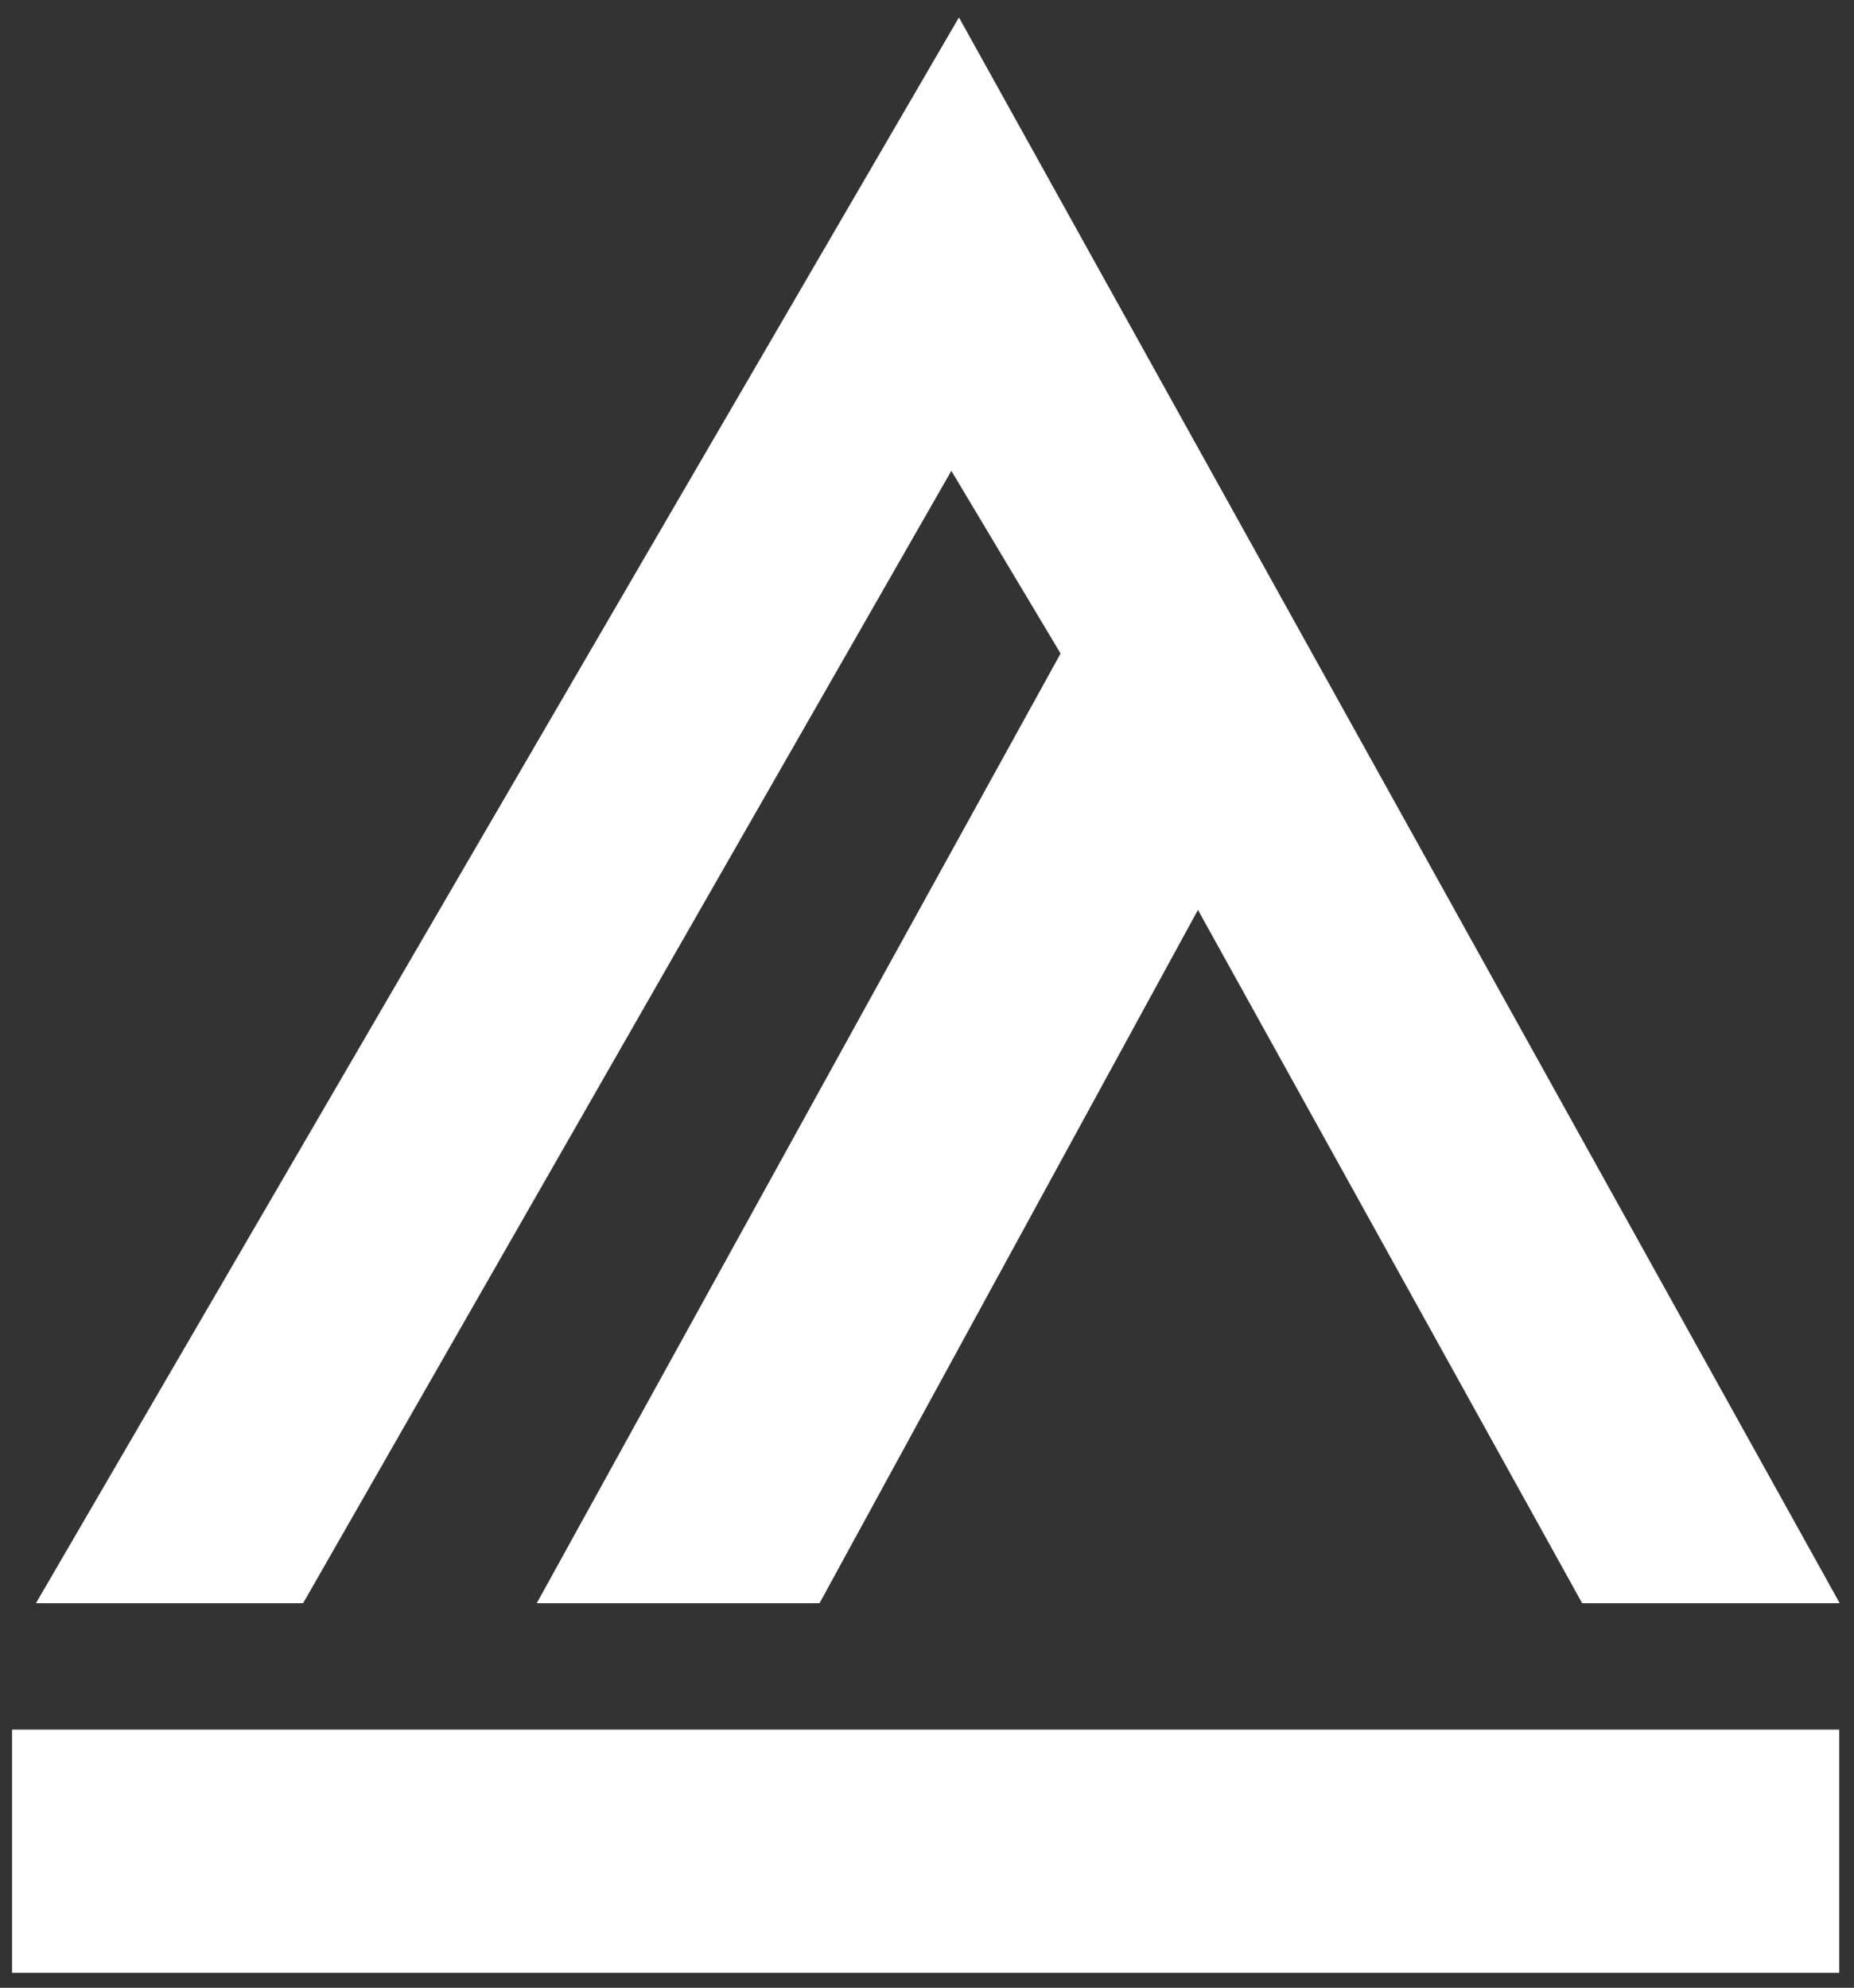
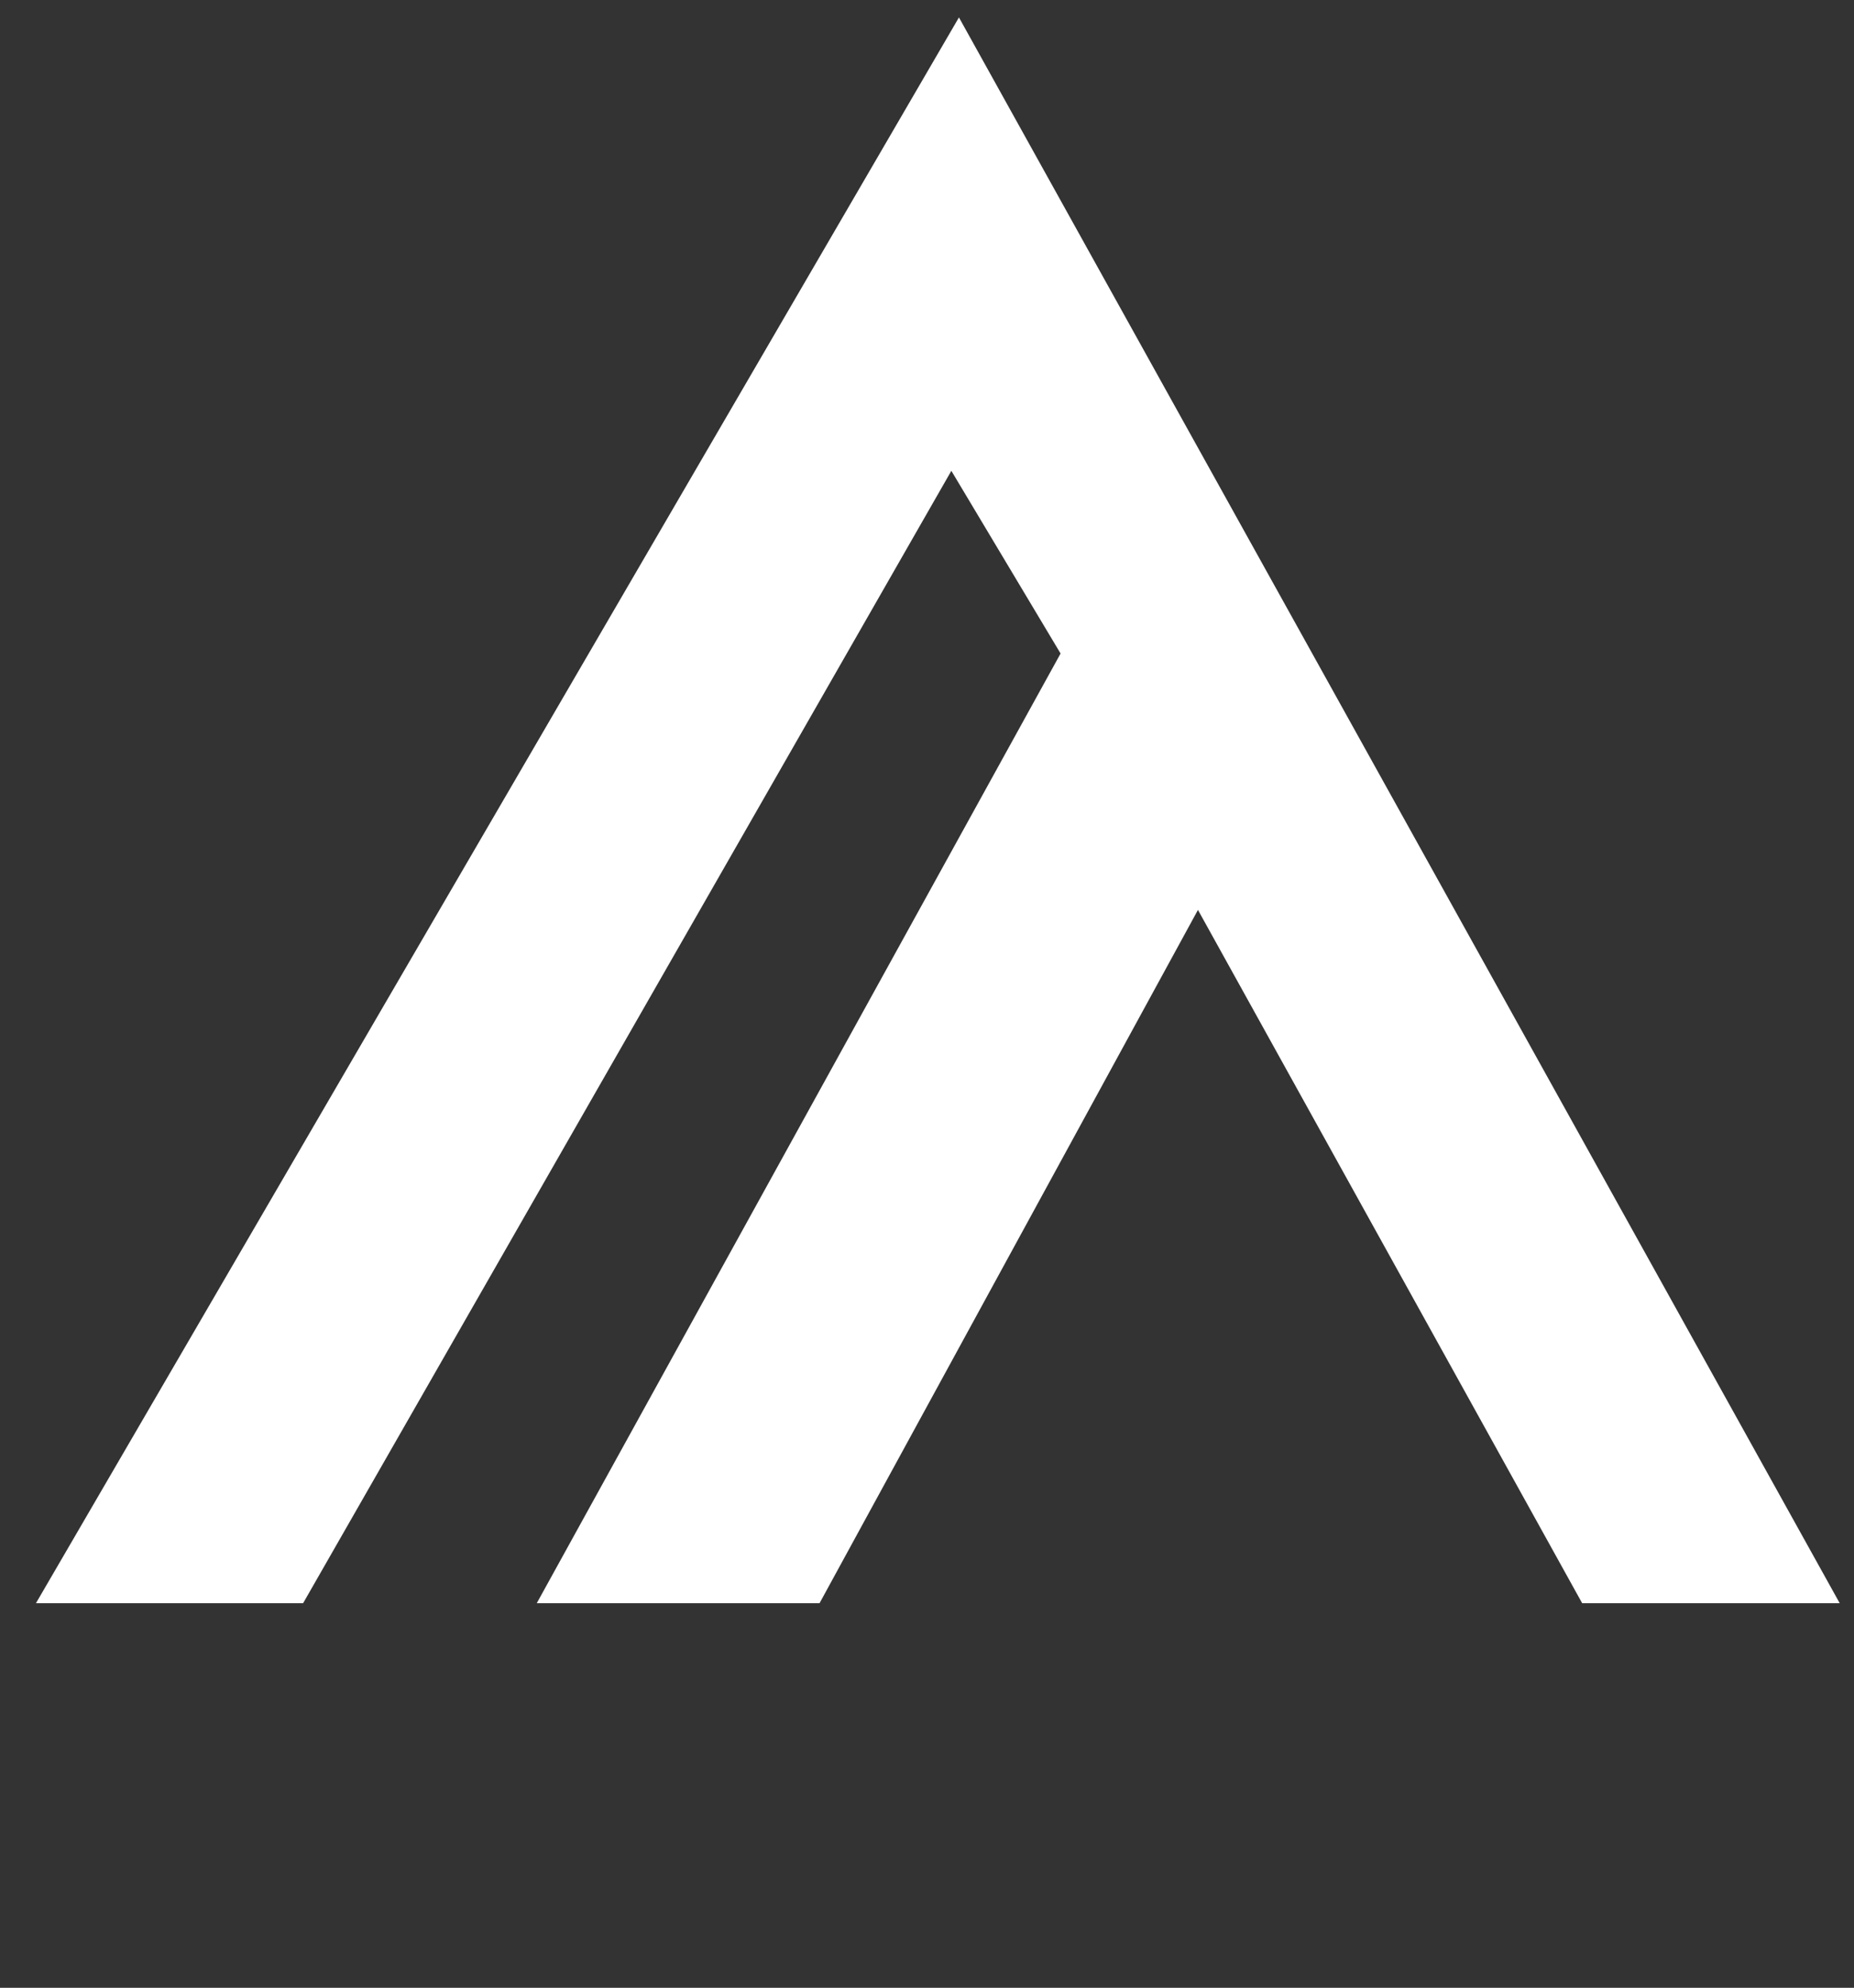
<svg xmlns="http://www.w3.org/2000/svg" width="83" height="89" viewBox="0 0 83 89" fill="none">
  <rect x="0" y="0" width="83" height="89" fill="#333333" stroke="none" />
  <path d="M42.93 0.78L82.36 71.78H70.83L53.63 40.74L36.69 71.78H24.03L47.48 29.26L42.59 21.08L13.57 71.78H1.61L42.93 0.78Z" fill="white" />
-   <path d="M82.34 77.44H0.54V88.33H82.34V77.44Z" fill="white" />
</svg>